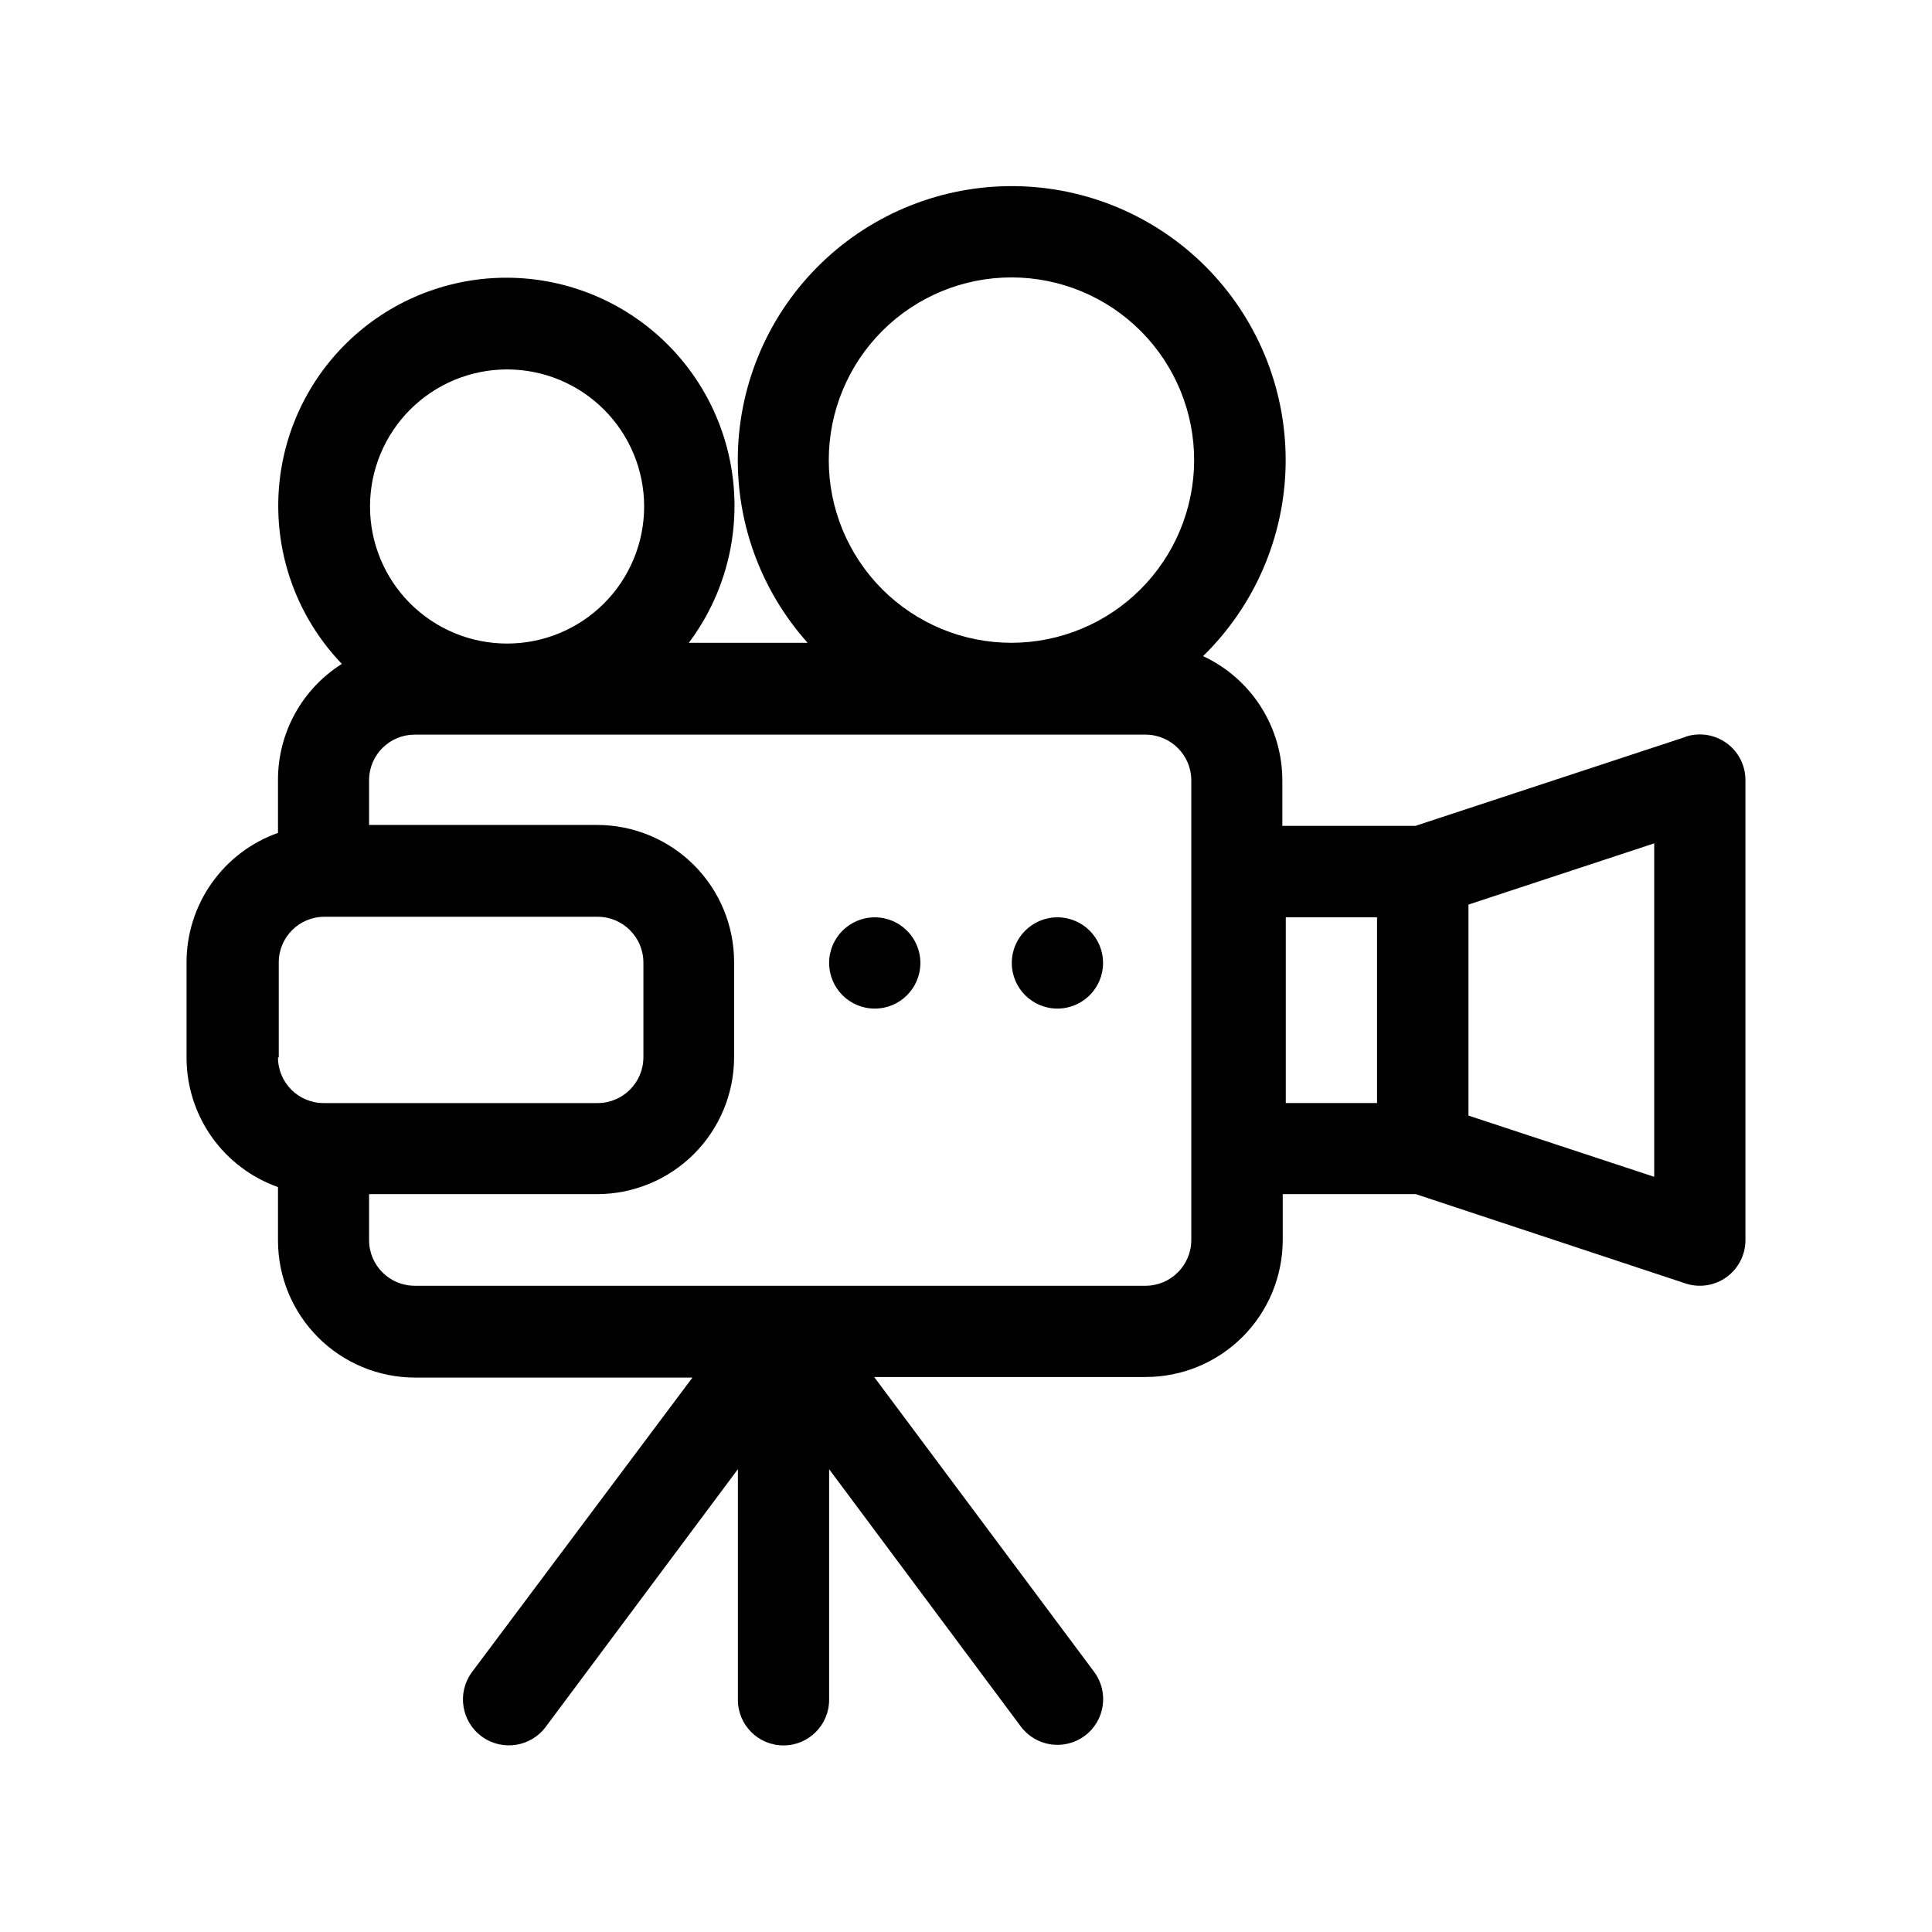
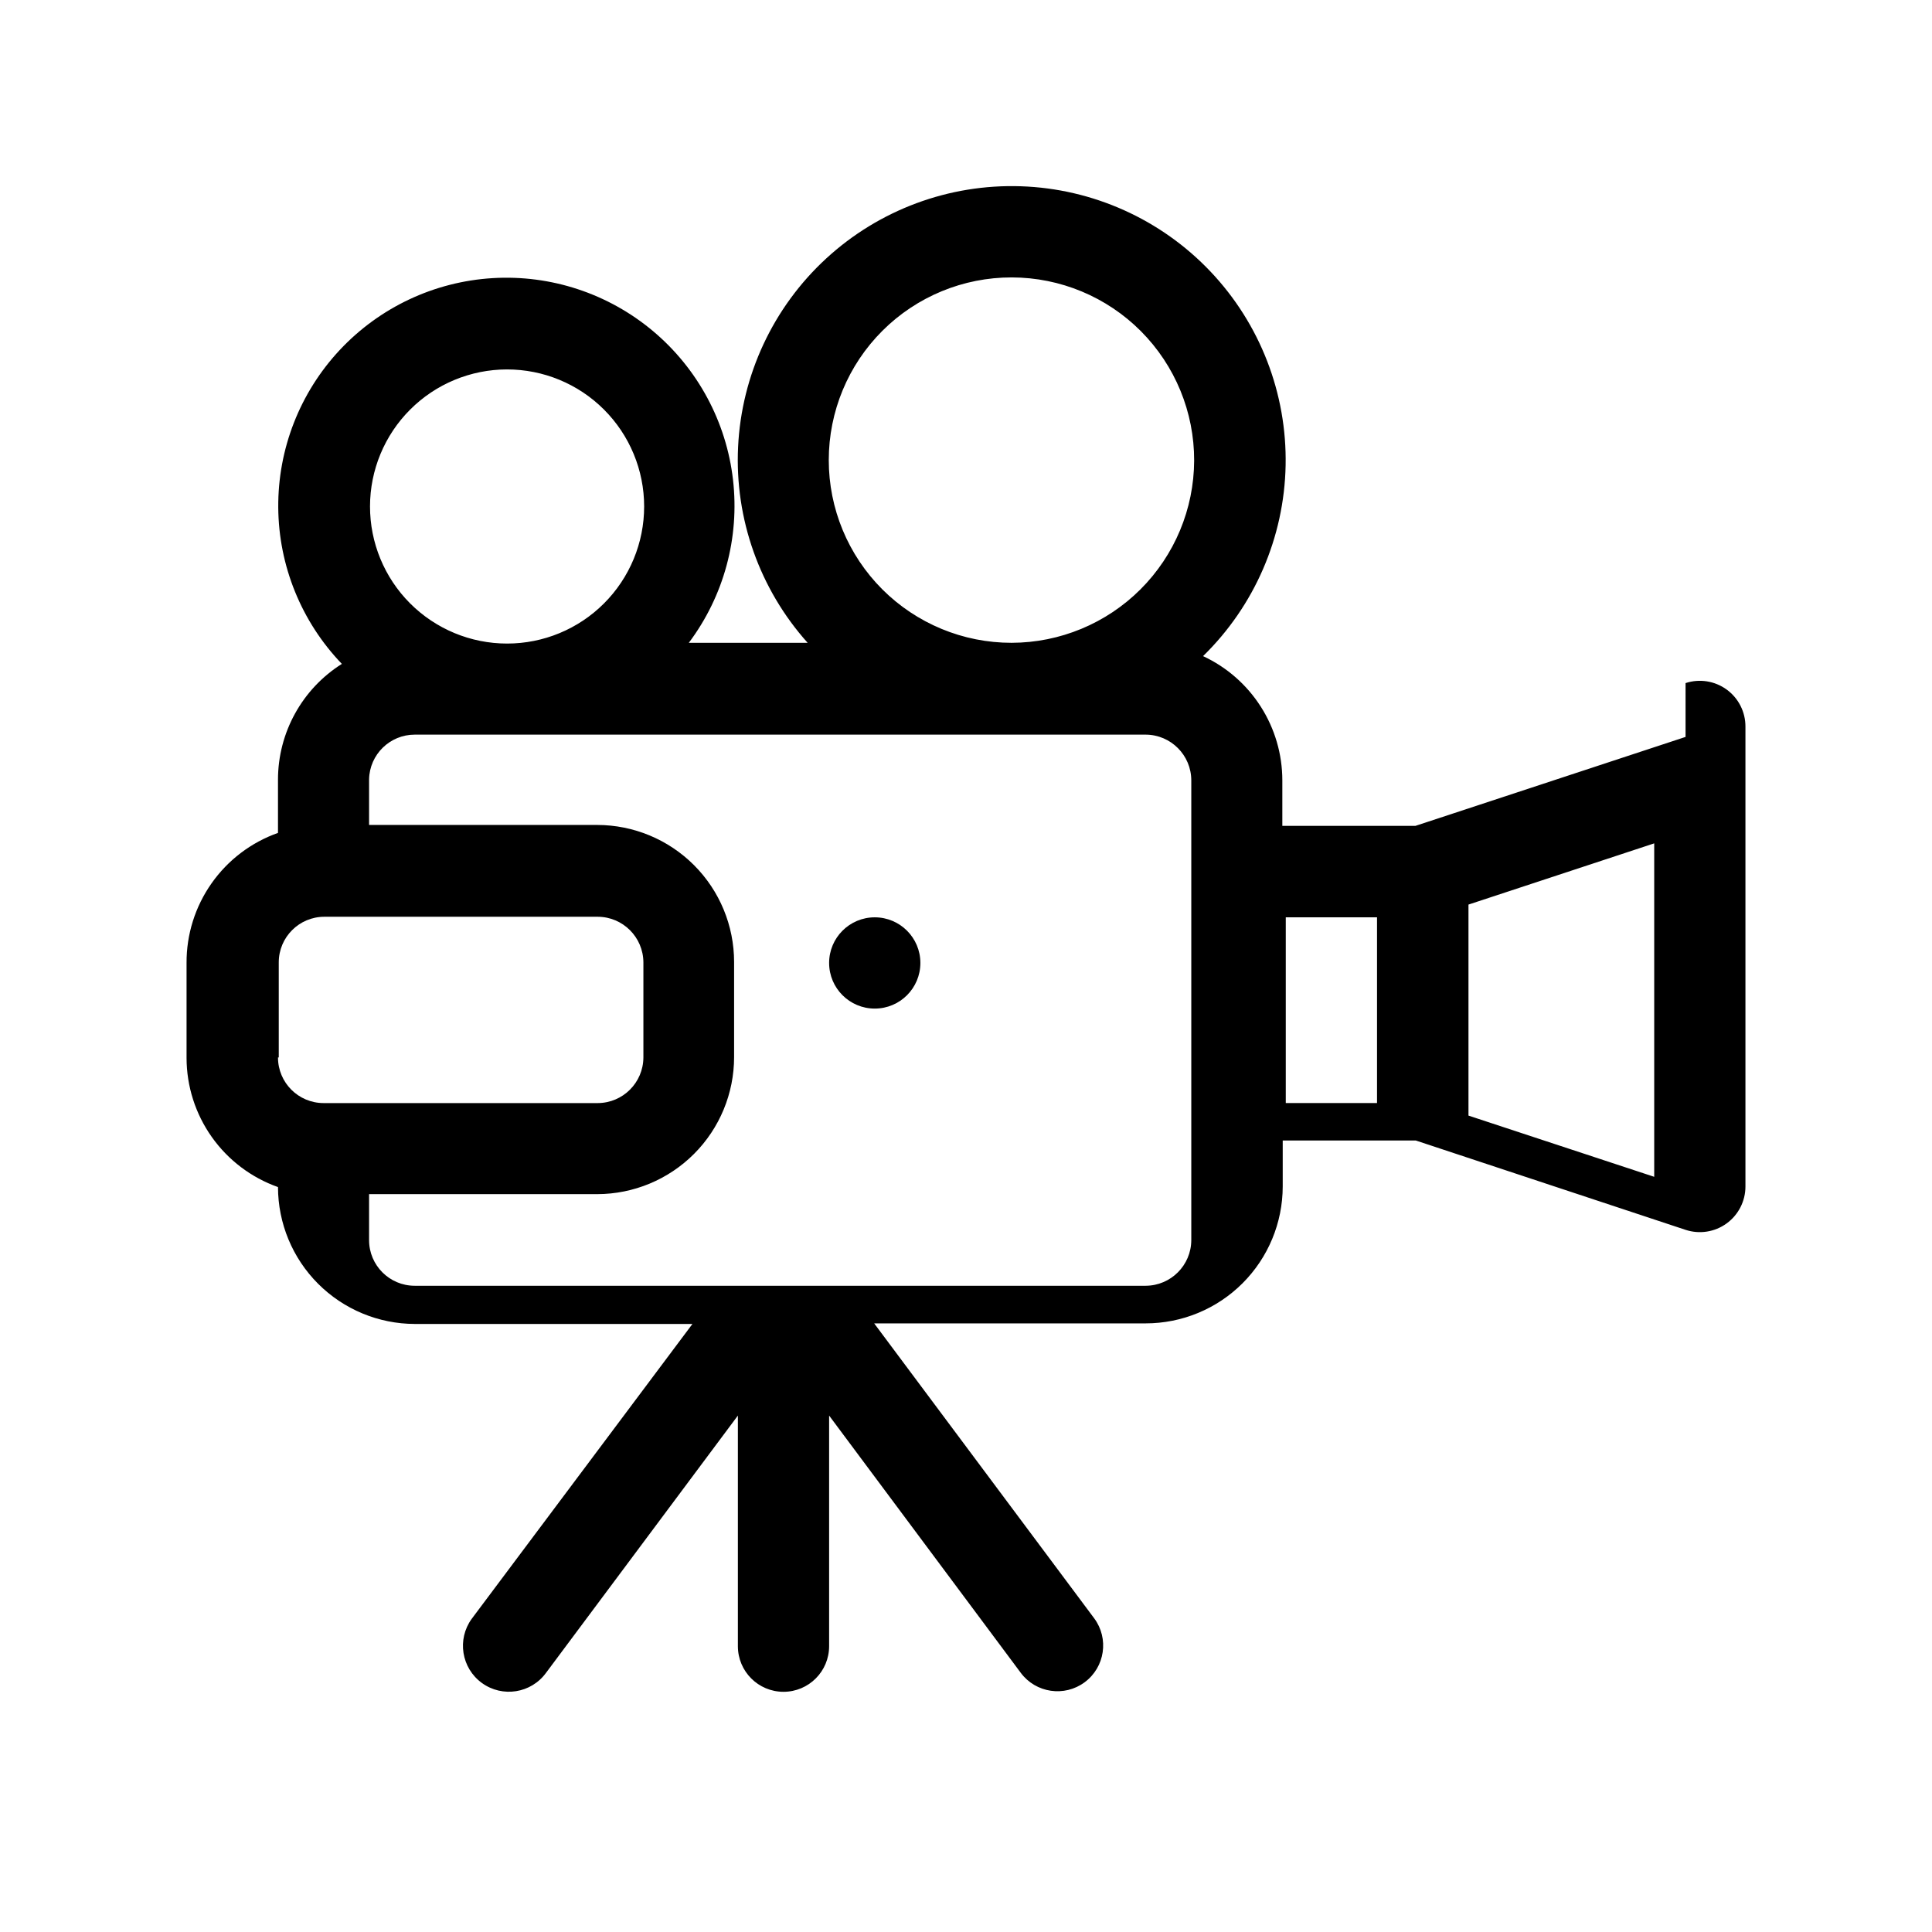
<svg xmlns="http://www.w3.org/2000/svg" fill="#000000" width="800px" height="800px" version="1.1" viewBox="144 144 512 512">
  <g>
-     <path d="m590.69 339.29-71.594 23.578h-35.266v-12.09c-0.008-6.914-1.988-13.684-5.711-19.512-3.719-5.828-9.027-10.473-15.297-13.387 13.648-13.324 21.508-31.484 21.879-50.555 0.367-19.07-6.785-37.52-19.91-51.359s-31.172-21.961-50.234-22.602-37.613 6.246-51.641 19.172c-14.027 12.926-22.402 30.855-23.316 49.906-0.914 19.051 5.707 37.699 18.43 51.91h-31.488c9.289-12.375 13.48-27.836 11.711-43.207-1.77-15.371-9.363-29.477-21.219-39.418-11.855-9.938-27.07-14.957-42.512-14.016-15.445 0.938-29.938 7.762-40.504 19.066-10.562 11.305-16.391 26.227-16.281 41.699 0.105 15.469 6.141 30.309 16.859 41.465-10.535 6.644-16.926 18.227-16.93 30.684v14.105c-7.113 2.519-13.27 7.191-17.609 13.367-4.344 6.176-6.656 13.547-6.621 21.094v25.191c0.016 7.504 2.352 14.82 6.691 20.945s10.465 10.758 17.539 13.262v14.211c0.016 9.613 3.84 18.832 10.641 25.633 6.801 6.801 16.02 10.625 25.637 10.641h73.555l-58.492 78.141c-3.949 5.438-2.742 13.051 2.695 17.004 5.441 3.949 13.055 2.742 17.004-2.695l50.836-68.168v61.113c0 6.68 5.41 12.09 12.09 12.09 6.68 0 12.09-5.41 12.09-12.09v-61.113l50.785 68.168c3.992 5.367 11.582 6.484 16.953 2.492 5.371-3.992 6.488-11.582 2.496-16.953l-58.293-78.141h71.945c9.625 0 18.855-3.82 25.668-10.621 6.809-6.801 10.641-16.027 10.656-25.652v-12.191h35.266l71.492 23.676c3.684 1.215 7.727 0.586 10.867-1.688 3.141-2.277 5.004-5.918 5-9.797v-121.87c0.02-3.887-1.836-7.547-4.981-9.832-3.144-2.285-7.195-2.922-10.887-1.707zm-312.36-97.387c9.641-0.012 18.891 3.805 25.711 10.617 6.824 6.809 10.66 16.051 10.664 25.691 0.004 9.641-3.824 18.887-10.641 25.703-6.816 6.816-16.062 10.645-25.699 10.637-9.641-0.004-18.883-3.84-25.695-10.66-6.809-6.824-10.629-16.074-10.613-25.715 0.012-9.613 3.84-18.832 10.641-25.633 6.797-6.801 16.016-10.625 25.633-10.641zm-60.457 182.33v-25.191 0.004c0-6.68 5.414-12.094 12.09-12.094h72.449c6.668 0.027 12.062 5.426 12.094 12.094v25.191-0.004c-0.031 6.668-5.426 12.066-12.094 12.094h-72.648c-6.68 0-12.094-5.414-12.094-12.094zm241.83 48.418c-0.027 6.664-5.426 12.062-12.09 12.09h-193.71c-6.68 0-12.094-5.414-12.094-12.09v-12.191h60.457c9.625-0.016 18.852-3.848 25.656-10.66 6.801-6.809 10.621-16.039 10.621-25.664v-25.191c0-9.625-3.82-18.859-10.621-25.668-6.805-6.812-16.031-10.645-25.656-10.656h-60.457v-12.094c0.137-6.578 5.512-11.84 12.094-11.84h193.71c6.684 0.027 12.09 5.457 12.09 12.145zm-47.609-158.3c-12.852 0.012-25.184-5.086-34.273-14.168-9.09-9.086-14.195-21.414-14.191-34.266 0.004-12.852 5.117-25.176 14.215-34.254 9.098-9.078 21.43-14.168 34.285-14.145 12.852 0.023 25.168 5.152 34.234 14.262 9.066 9.113 14.137 21.453 14.098 34.305-0.055 12.801-5.172 25.062-14.23 34.105-9.062 9.043-21.336 14.133-34.137 14.16zm96.832 121.97h-24.184v-49.223h24.184zm73.457 19.547-49.223-16.223v-55.922l49.223-16.223z" fill-rule="evenodd" />
+     <path d="m590.69 339.29-71.594 23.578h-35.266v-12.09c-0.008-6.914-1.988-13.684-5.711-19.512-3.719-5.828-9.027-10.473-15.297-13.387 13.648-13.324 21.508-31.484 21.879-50.555 0.367-19.07-6.785-37.52-19.91-51.359s-31.172-21.961-50.234-22.602-37.613 6.246-51.641 19.172c-14.027 12.926-22.402 30.855-23.316 49.906-0.914 19.051 5.707 37.699 18.43 51.91h-31.488c9.289-12.375 13.48-27.836 11.711-43.207-1.77-15.371-9.363-29.477-21.219-39.418-11.855-9.938-27.07-14.957-42.512-14.016-15.445 0.938-29.938 7.762-40.504 19.066-10.562 11.305-16.391 26.227-16.281 41.699 0.105 15.469 6.141 30.309 16.859 41.465-10.535 6.644-16.926 18.227-16.93 30.684v14.105c-7.113 2.519-13.27 7.191-17.609 13.367-4.344 6.176-6.656 13.547-6.621 21.094v25.191c0.016 7.504 2.352 14.82 6.691 20.945s10.465 10.758 17.539 13.262c0.016 9.613 3.84 18.832 10.641 25.633 6.801 6.801 16.02 10.625 25.637 10.641h73.555l-58.492 78.141c-3.949 5.438-2.742 13.051 2.695 17.004 5.441 3.949 13.055 2.742 17.004-2.695l50.836-68.168v61.113c0 6.68 5.41 12.09 12.09 12.09 6.68 0 12.09-5.41 12.09-12.09v-61.113l50.785 68.168c3.992 5.367 11.582 6.484 16.953 2.492 5.371-3.992 6.488-11.582 2.496-16.953l-58.293-78.141h71.945c9.625 0 18.855-3.82 25.668-10.621 6.809-6.801 10.641-16.027 10.656-25.652v-12.191h35.266l71.492 23.676c3.684 1.215 7.727 0.586 10.867-1.688 3.141-2.277 5.004-5.918 5-9.797v-121.87c0.02-3.887-1.836-7.547-4.981-9.832-3.144-2.285-7.195-2.922-10.887-1.707zm-312.36-97.387c9.641-0.012 18.891 3.805 25.711 10.617 6.824 6.809 10.66 16.051 10.664 25.691 0.004 9.641-3.824 18.887-10.641 25.703-6.816 6.816-16.062 10.645-25.699 10.637-9.641-0.004-18.883-3.84-25.695-10.66-6.809-6.824-10.629-16.074-10.613-25.715 0.012-9.613 3.84-18.832 10.641-25.633 6.797-6.801 16.016-10.625 25.633-10.641zm-60.457 182.33v-25.191 0.004c0-6.68 5.414-12.094 12.09-12.094h72.449c6.668 0.027 12.062 5.426 12.094 12.094v25.191-0.004c-0.031 6.668-5.426 12.066-12.094 12.094h-72.648c-6.68 0-12.094-5.414-12.094-12.094zm241.83 48.418c-0.027 6.664-5.426 12.062-12.09 12.09h-193.71c-6.68 0-12.094-5.414-12.094-12.09v-12.191h60.457c9.625-0.016 18.852-3.848 25.656-10.66 6.801-6.809 10.621-16.039 10.621-25.664v-25.191c0-9.625-3.82-18.859-10.621-25.668-6.805-6.812-16.031-10.645-25.656-10.656h-60.457v-12.094c0.137-6.578 5.512-11.84 12.094-11.84h193.71c6.684 0.027 12.09 5.457 12.09 12.145zm-47.609-158.3c-12.852 0.012-25.184-5.086-34.273-14.168-9.09-9.086-14.195-21.414-14.191-34.266 0.004-12.852 5.117-25.176 14.215-34.254 9.098-9.078 21.43-14.168 34.285-14.145 12.852 0.023 25.168 5.152 34.234 14.262 9.066 9.113 14.137 21.453 14.098 34.305-0.055 12.801-5.172 25.062-14.23 34.105-9.062 9.043-21.336 14.133-34.137 14.16zm96.832 121.97h-24.184v-49.223h24.184zm73.457 19.547-49.223-16.223v-55.922l49.223-16.223z" fill-rule="evenodd" />
    <path d="m387.91 399.19c0 6.68-5.414 12.094-12.09 12.094-6.68 0-12.094-5.414-12.094-12.094 0-6.676 5.414-12.09 12.094-12.09 6.676 0 12.09 5.414 12.09 12.09" />
-     <path d="m436.32 399.19c0 6.68-5.414 12.094-12.094 12.094-6.676 0-12.09-5.414-12.09-12.094 0-6.676 5.414-12.09 12.09-12.09 6.68 0 12.094 5.414 12.094 12.09" />
  </g>
</svg>